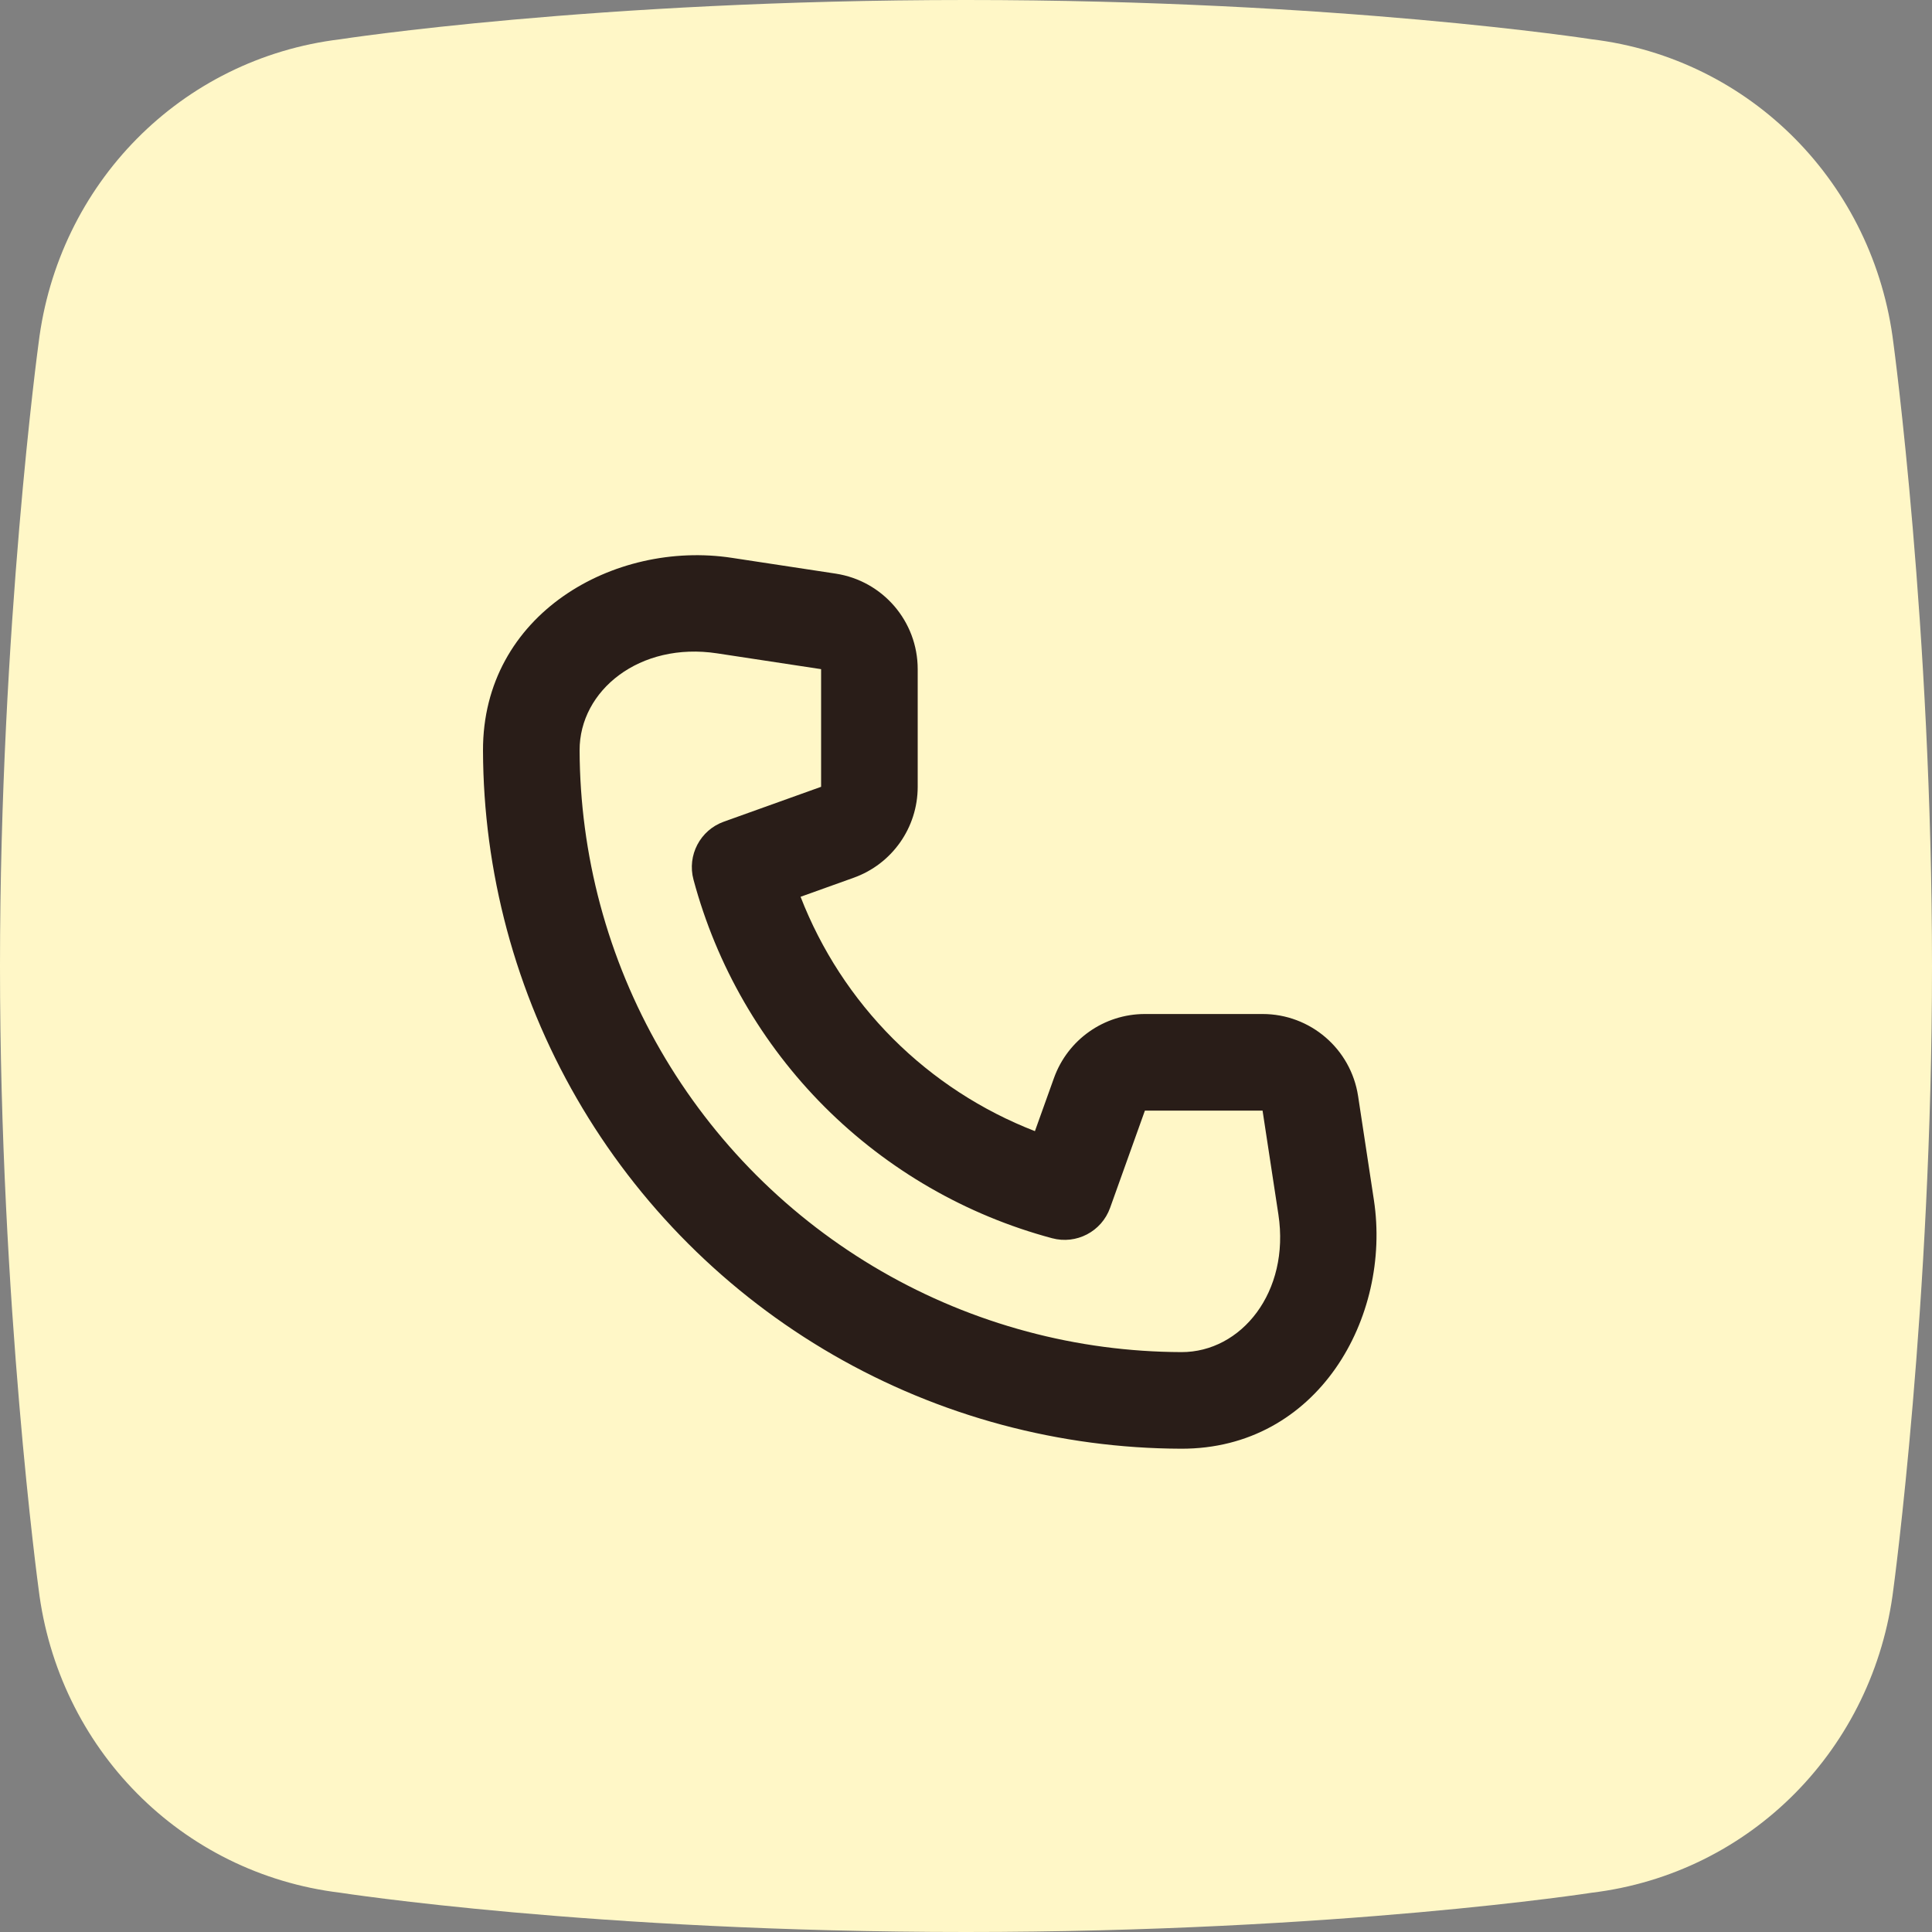
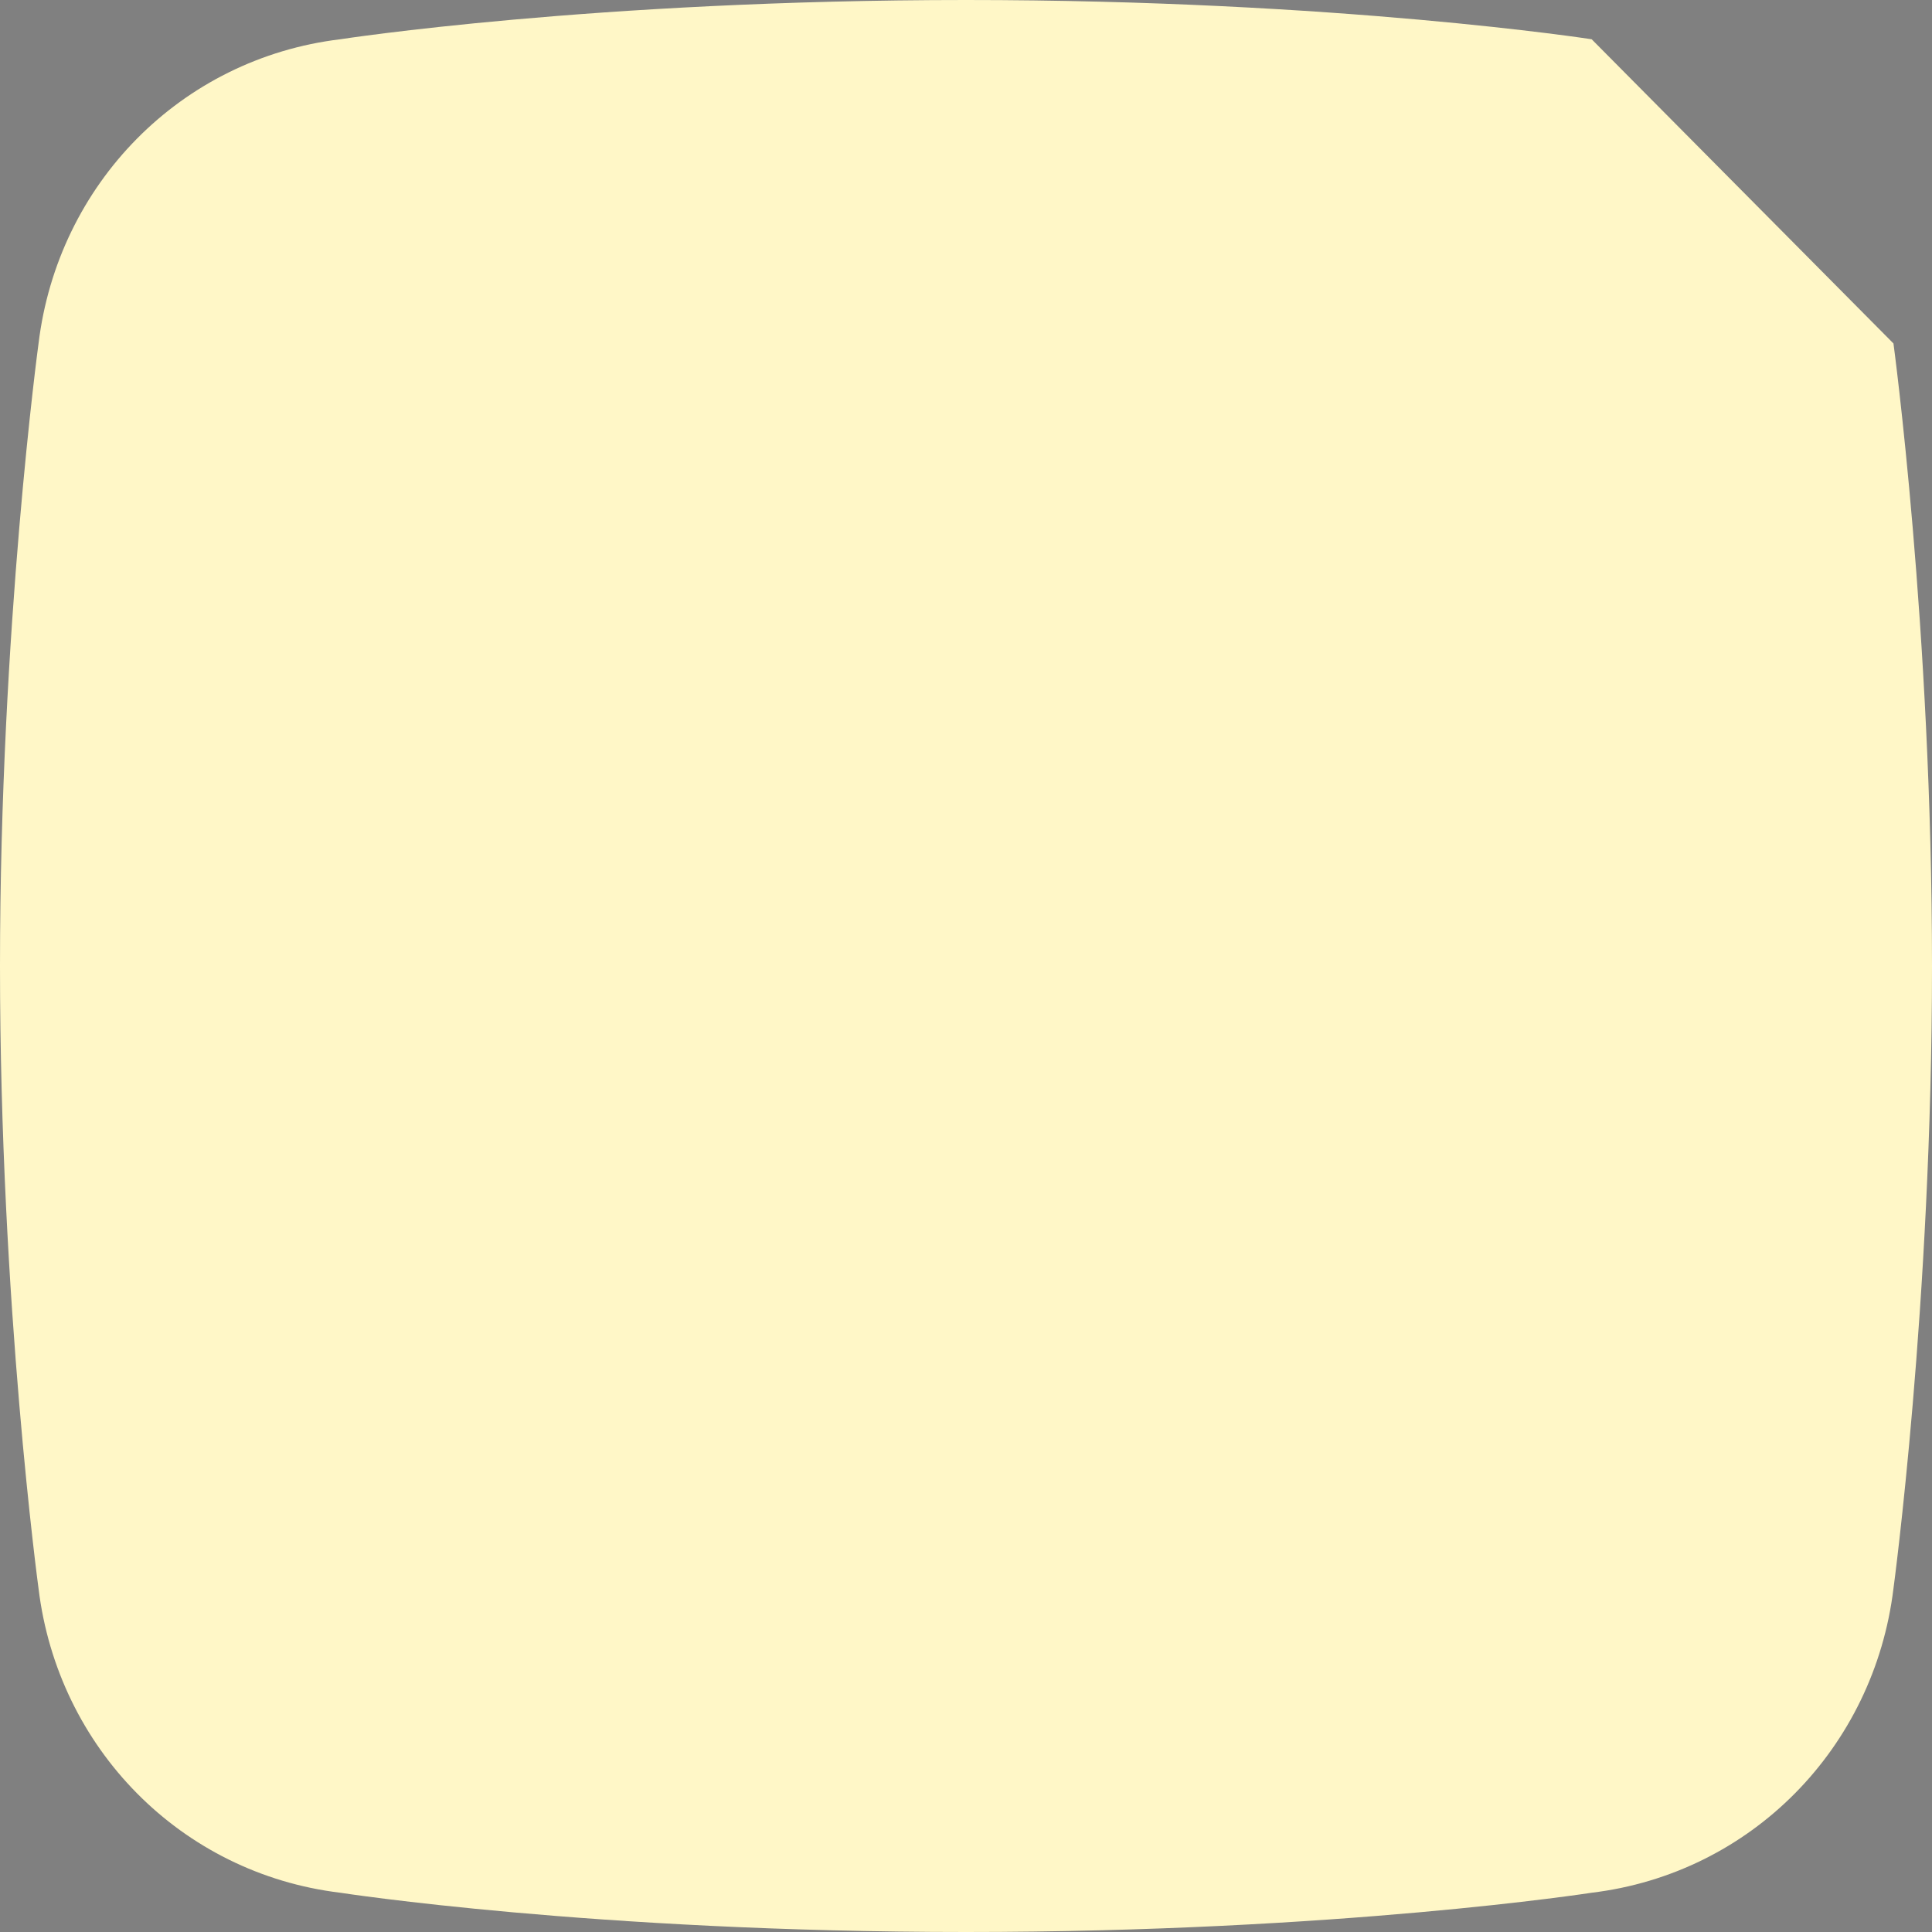
<svg xmlns="http://www.w3.org/2000/svg" width="40" height="40" viewBox="0 0 40 40" fill="none">
  <rect x="0" y="0" width="40" height="40" fill="#808080" stroke="none" />
-   <path fill-rule="evenodd" clip-rule="evenodd" d="M32.954 0.813C32.954 0.813 27.714 0 20 0C12.286 0 7.045 0.813 7.045 0.813C3.743 1.211 1.198 3.81 0.798 7.111C0.797 7.112 0 12.999 0 20C0 27 0.797 32.888 0.798 32.889C1.198 36.189 3.743 38.788 7.045 39.187C7.045 39.187 12.286 40 20 40C27.714 40 32.954 39.187 32.954 39.187C36.257 38.788 38.801 36.189 39.202 32.889C39.202 32.888 40 27 40 20C40 12.999 39.202 7.112 39.202 7.111C38.801 3.81 36.257 1.211 32.954 0.813Z" fill="#FFF7C7" />
-   <path d="M14.848 13.527C13.246 13.283 11.996 14.293 12 15.536C12.004 16.61 12.146 17.683 12.426 18.729C12.994 20.849 14.11 22.781 15.661 24.333C17.213 25.884 19.145 27 21.265 27.568C22.311 27.849 23.384 27.99 24.458 27.994C25.701 27.998 26.711 26.748 26.468 25.146L26.14 22.994H23.704L22.983 25.008C22.807 25.498 22.285 25.771 21.782 25.636C20.002 25.159 18.379 24.222 17.075 22.919C15.772 21.615 14.835 19.992 14.358 18.212C14.223 17.709 14.496 17.187 14.986 17.012L17 16.29L17 13.854L14.848 13.527ZM10 15.542C9.991 12.71 12.721 11.18 15.149 11.549L17.3 11.876C18.278 12.025 19 12.865 19 13.854V16.29C19 17.135 18.47 17.888 17.674 18.173L16.575 18.567C17.001 19.665 17.652 20.667 18.489 21.505C19.327 22.342 20.329 22.993 21.427 23.419L21.821 22.32C22.106 21.524 22.859 20.994 23.704 20.994H26.14C27.129 20.994 27.969 21.716 28.118 22.694L28.445 24.845C28.814 27.273 27.284 30.003 24.452 29.994C23.206 29.99 21.961 29.825 20.747 29.5C18.288 28.841 16.047 27.547 14.247 25.747C12.447 23.947 11.153 21.706 10.494 19.247C10.169 18.033 10.004 16.788 10 15.542Z" fill="#291D18" />
+   <path fill-rule="evenodd" clip-rule="evenodd" d="M32.954 0.813C32.954 0.813 27.714 0 20 0C12.286 0 7.045 0.813 7.045 0.813C3.743 1.211 1.198 3.81 0.798 7.111C0.797 7.112 0 12.999 0 20C0 27 0.797 32.888 0.798 32.889C1.198 36.189 3.743 38.788 7.045 39.187C7.045 39.187 12.286 40 20 40C27.714 40 32.954 39.187 32.954 39.187C36.257 38.788 38.801 36.189 39.202 32.889C39.202 32.888 40 27 40 20C40 12.999 39.202 7.112 39.202 7.111Z" fill="#FFF7C7" />
</svg>